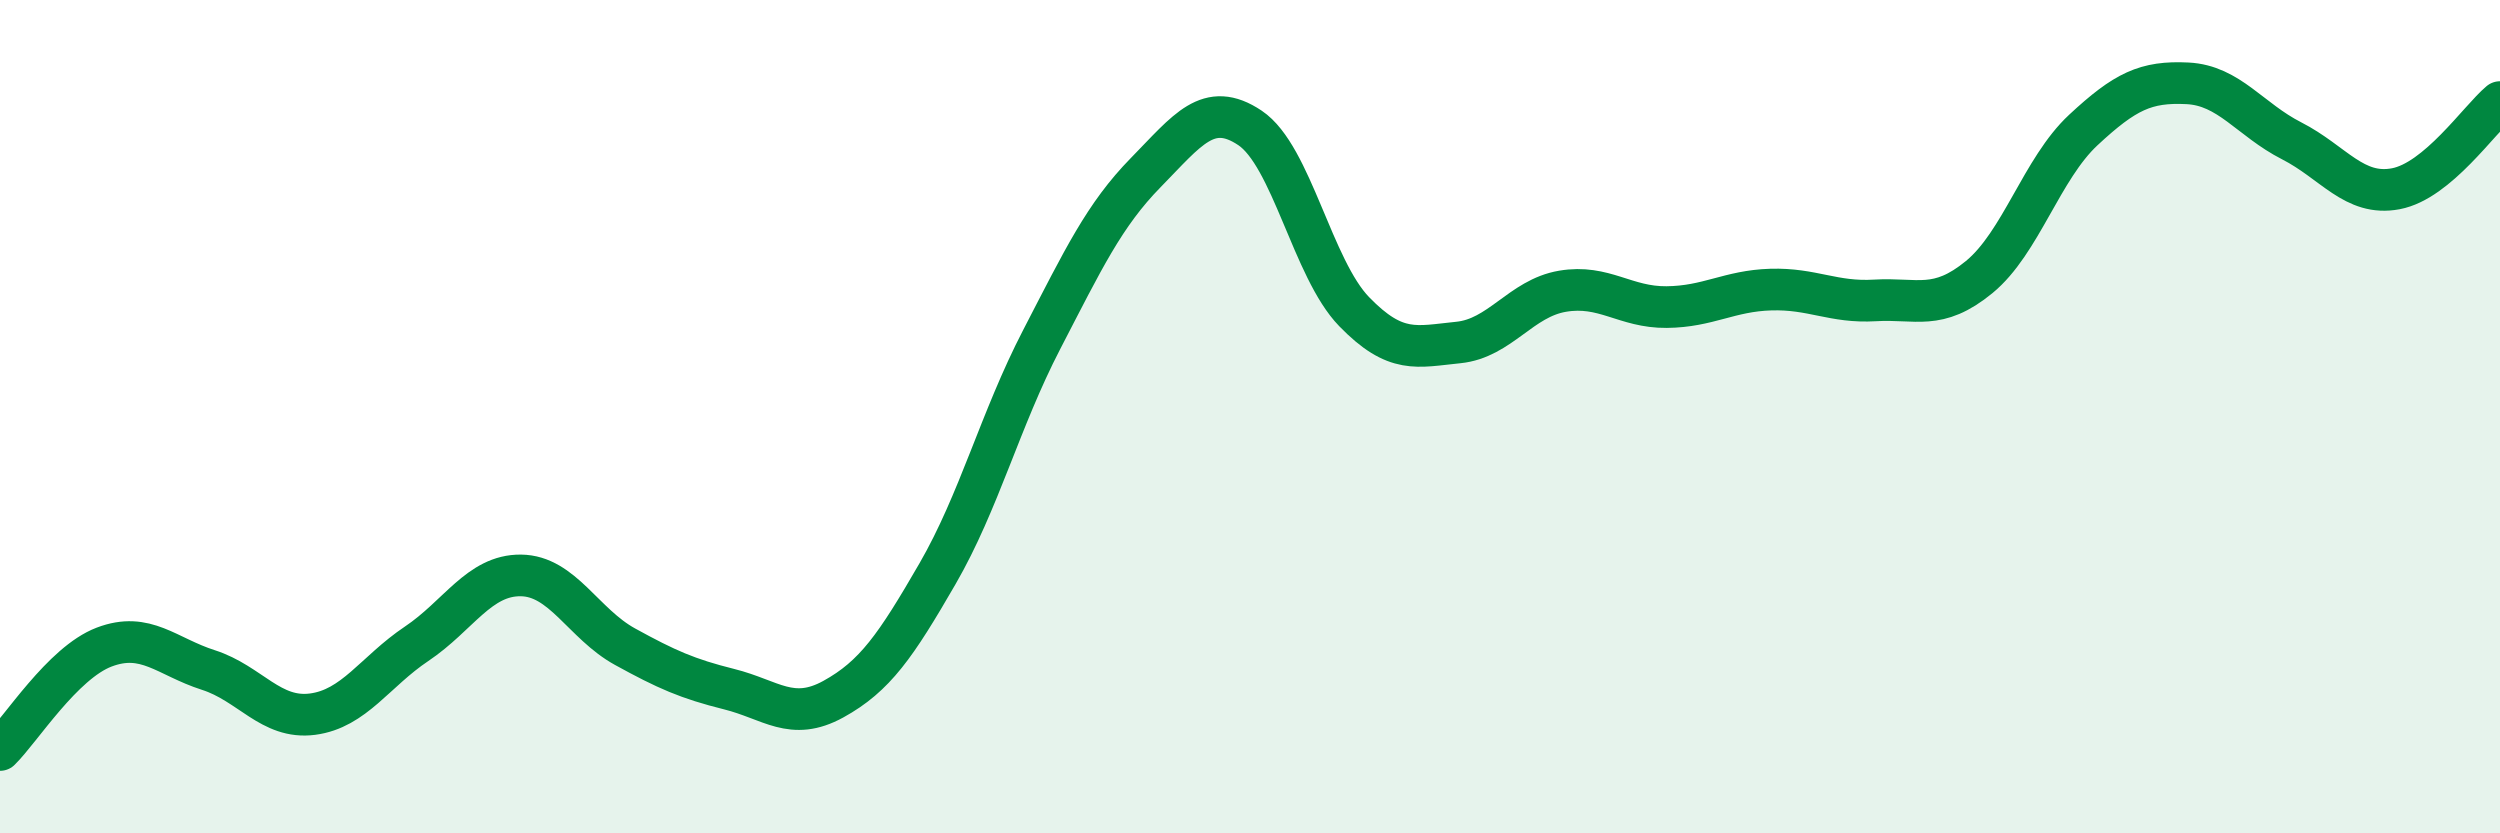
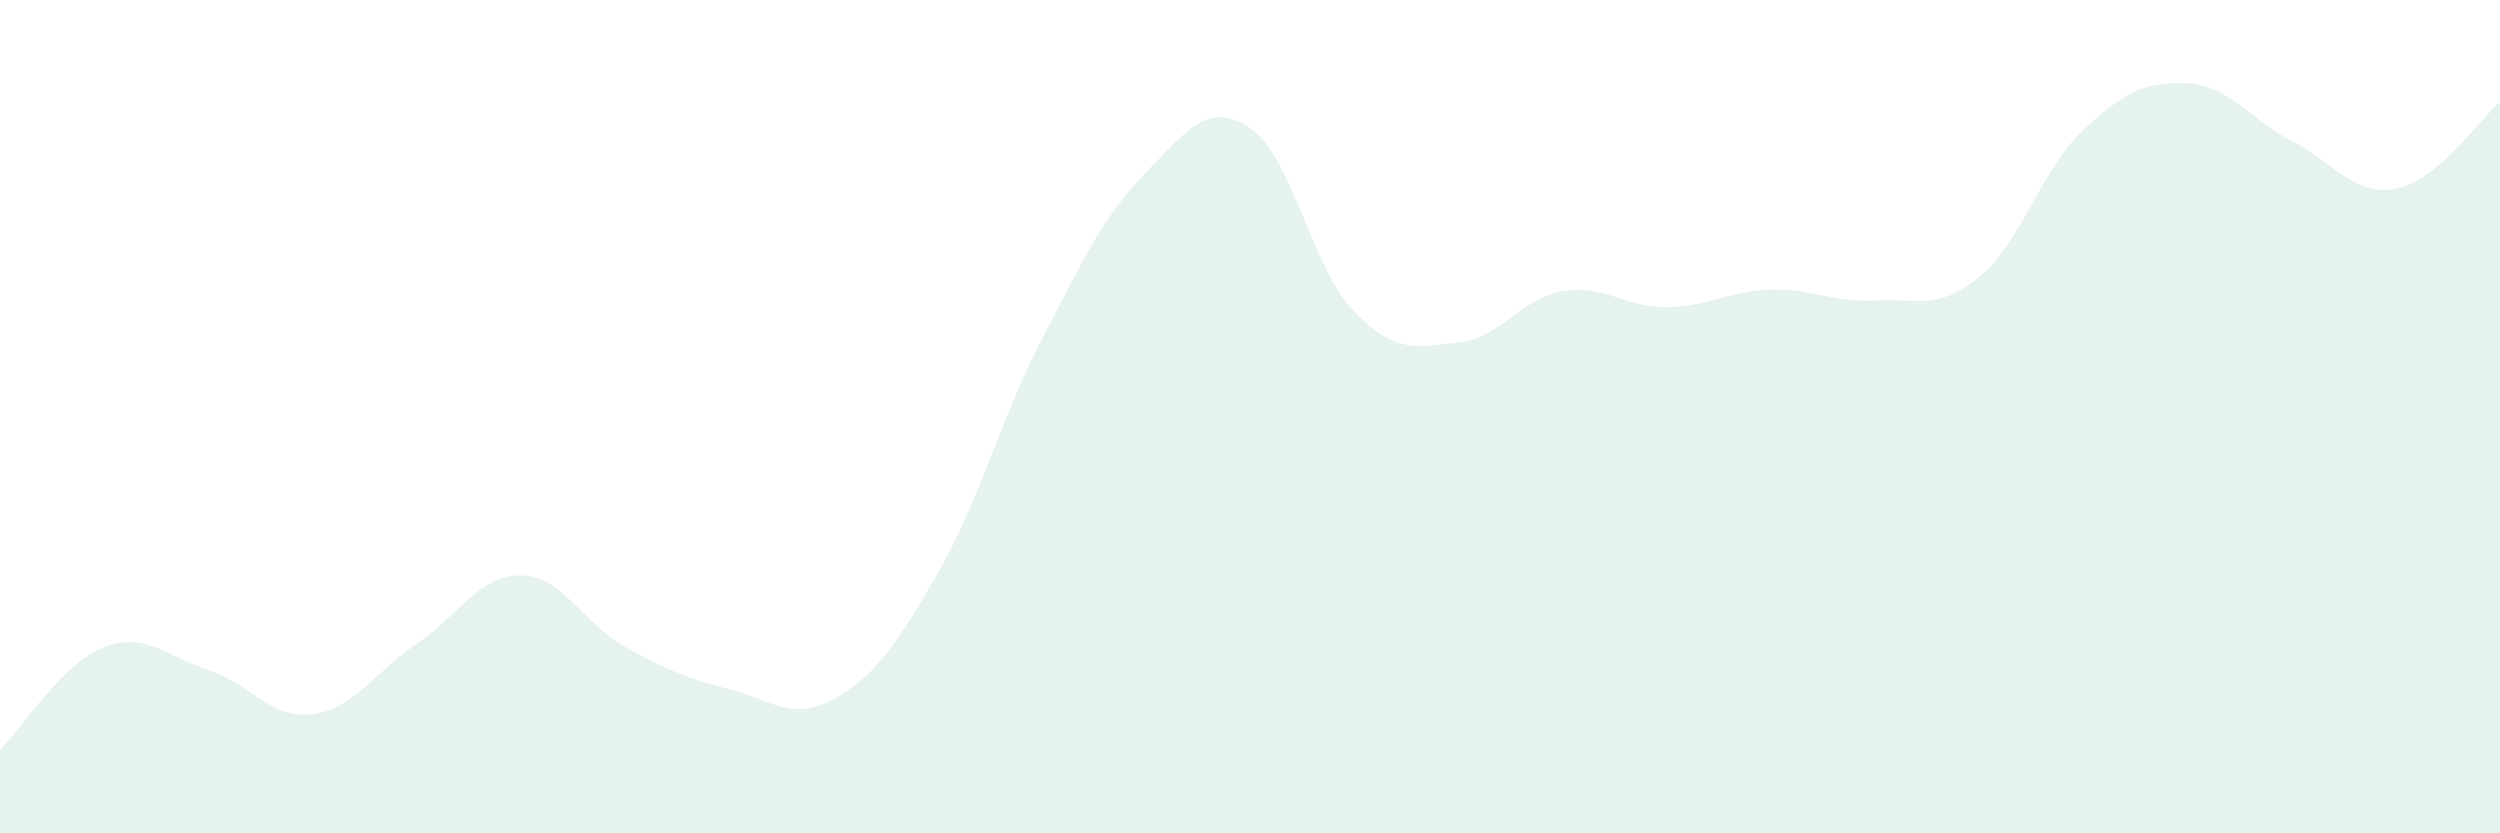
<svg xmlns="http://www.w3.org/2000/svg" width="60" height="20" viewBox="0 0 60 20">
  <path d="M 0,18 C 0.5,17.51 1.5,15.91 2.5,15.53 C 3.5,15.15 4,15.76 5,16.08 C 6,16.4 6.5,17.27 7.5,17.14 C 8.5,17.01 9,16.12 10,15.45 C 11,14.78 11.5,13.8 12.5,13.81 C 13.5,13.82 14,14.97 15,15.52 C 16,16.07 16.5,16.29 17.5,16.54 C 18.5,16.79 19,17.33 20,16.78 C 21,16.23 21.5,15.5 22.5,13.77 C 23.5,12.04 24,10.08 25,8.15 C 26,6.22 26.5,5.16 27.5,4.14 C 28.5,3.12 29,2.4 30,3.07 C 31,3.74 31.5,6.45 32.5,7.48 C 33.5,8.51 34,8.32 35,8.22 C 36,8.12 36.5,7.16 37.5,6.99 C 38.5,6.82 39,7.38 40,7.37 C 41,7.36 41.5,6.98 42.5,6.95 C 43.5,6.92 44,7.27 45,7.21 C 46,7.15 46.5,7.47 47.5,6.65 C 48.5,5.83 49,4.05 50,3.12 C 51,2.19 51.5,1.95 52.5,2 C 53.5,2.05 54,2.87 55,3.38 C 56,3.89 56.5,4.72 57.5,4.53 C 58.5,4.34 59.5,2.87 60,2.45L60 20L0 20Z" fill="#008740" opacity="0.1" stroke-linecap="round" stroke-linejoin="round" />
-   <path d="M 0,18 C 0.5,17.51 1.5,15.91 2.5,15.53 C 3.5,15.15 4,15.76 5,16.08 C 6,16.4 6.5,17.27 7.5,17.14 C 8.5,17.01 9,16.12 10,15.45 C 11,14.78 11.5,13.8 12.5,13.81 C 13.5,13.82 14,14.97 15,15.52 C 16,16.07 16.5,16.29 17.5,16.54 C 18.5,16.79 19,17.33 20,16.78 C 21,16.23 21.5,15.5 22.5,13.77 C 23.5,12.04 24,10.08 25,8.15 C 26,6.22 26.5,5.16 27.5,4.14 C 28.5,3.12 29,2.4 30,3.07 C 31,3.74 31.5,6.45 32.5,7.48 C 33.5,8.51 34,8.32 35,8.22 C 36,8.12 36.5,7.16 37.5,6.99 C 38.5,6.82 39,7.38 40,7.37 C 41,7.36 41.5,6.98 42.5,6.95 C 43.5,6.92 44,7.27 45,7.21 C 46,7.15 46.5,7.47 47.5,6.65 C 48.5,5.83 49,4.05 50,3.12 C 51,2.19 51.5,1.95 52.5,2 C 53.5,2.05 54,2.87 55,3.38 C 56,3.89 56.5,4.72 57.5,4.53 C 58.5,4.34 59.5,2.87 60,2.45" stroke="#008740" stroke-width="1" fill="none" stroke-linecap="round" stroke-linejoin="round" />
</svg>